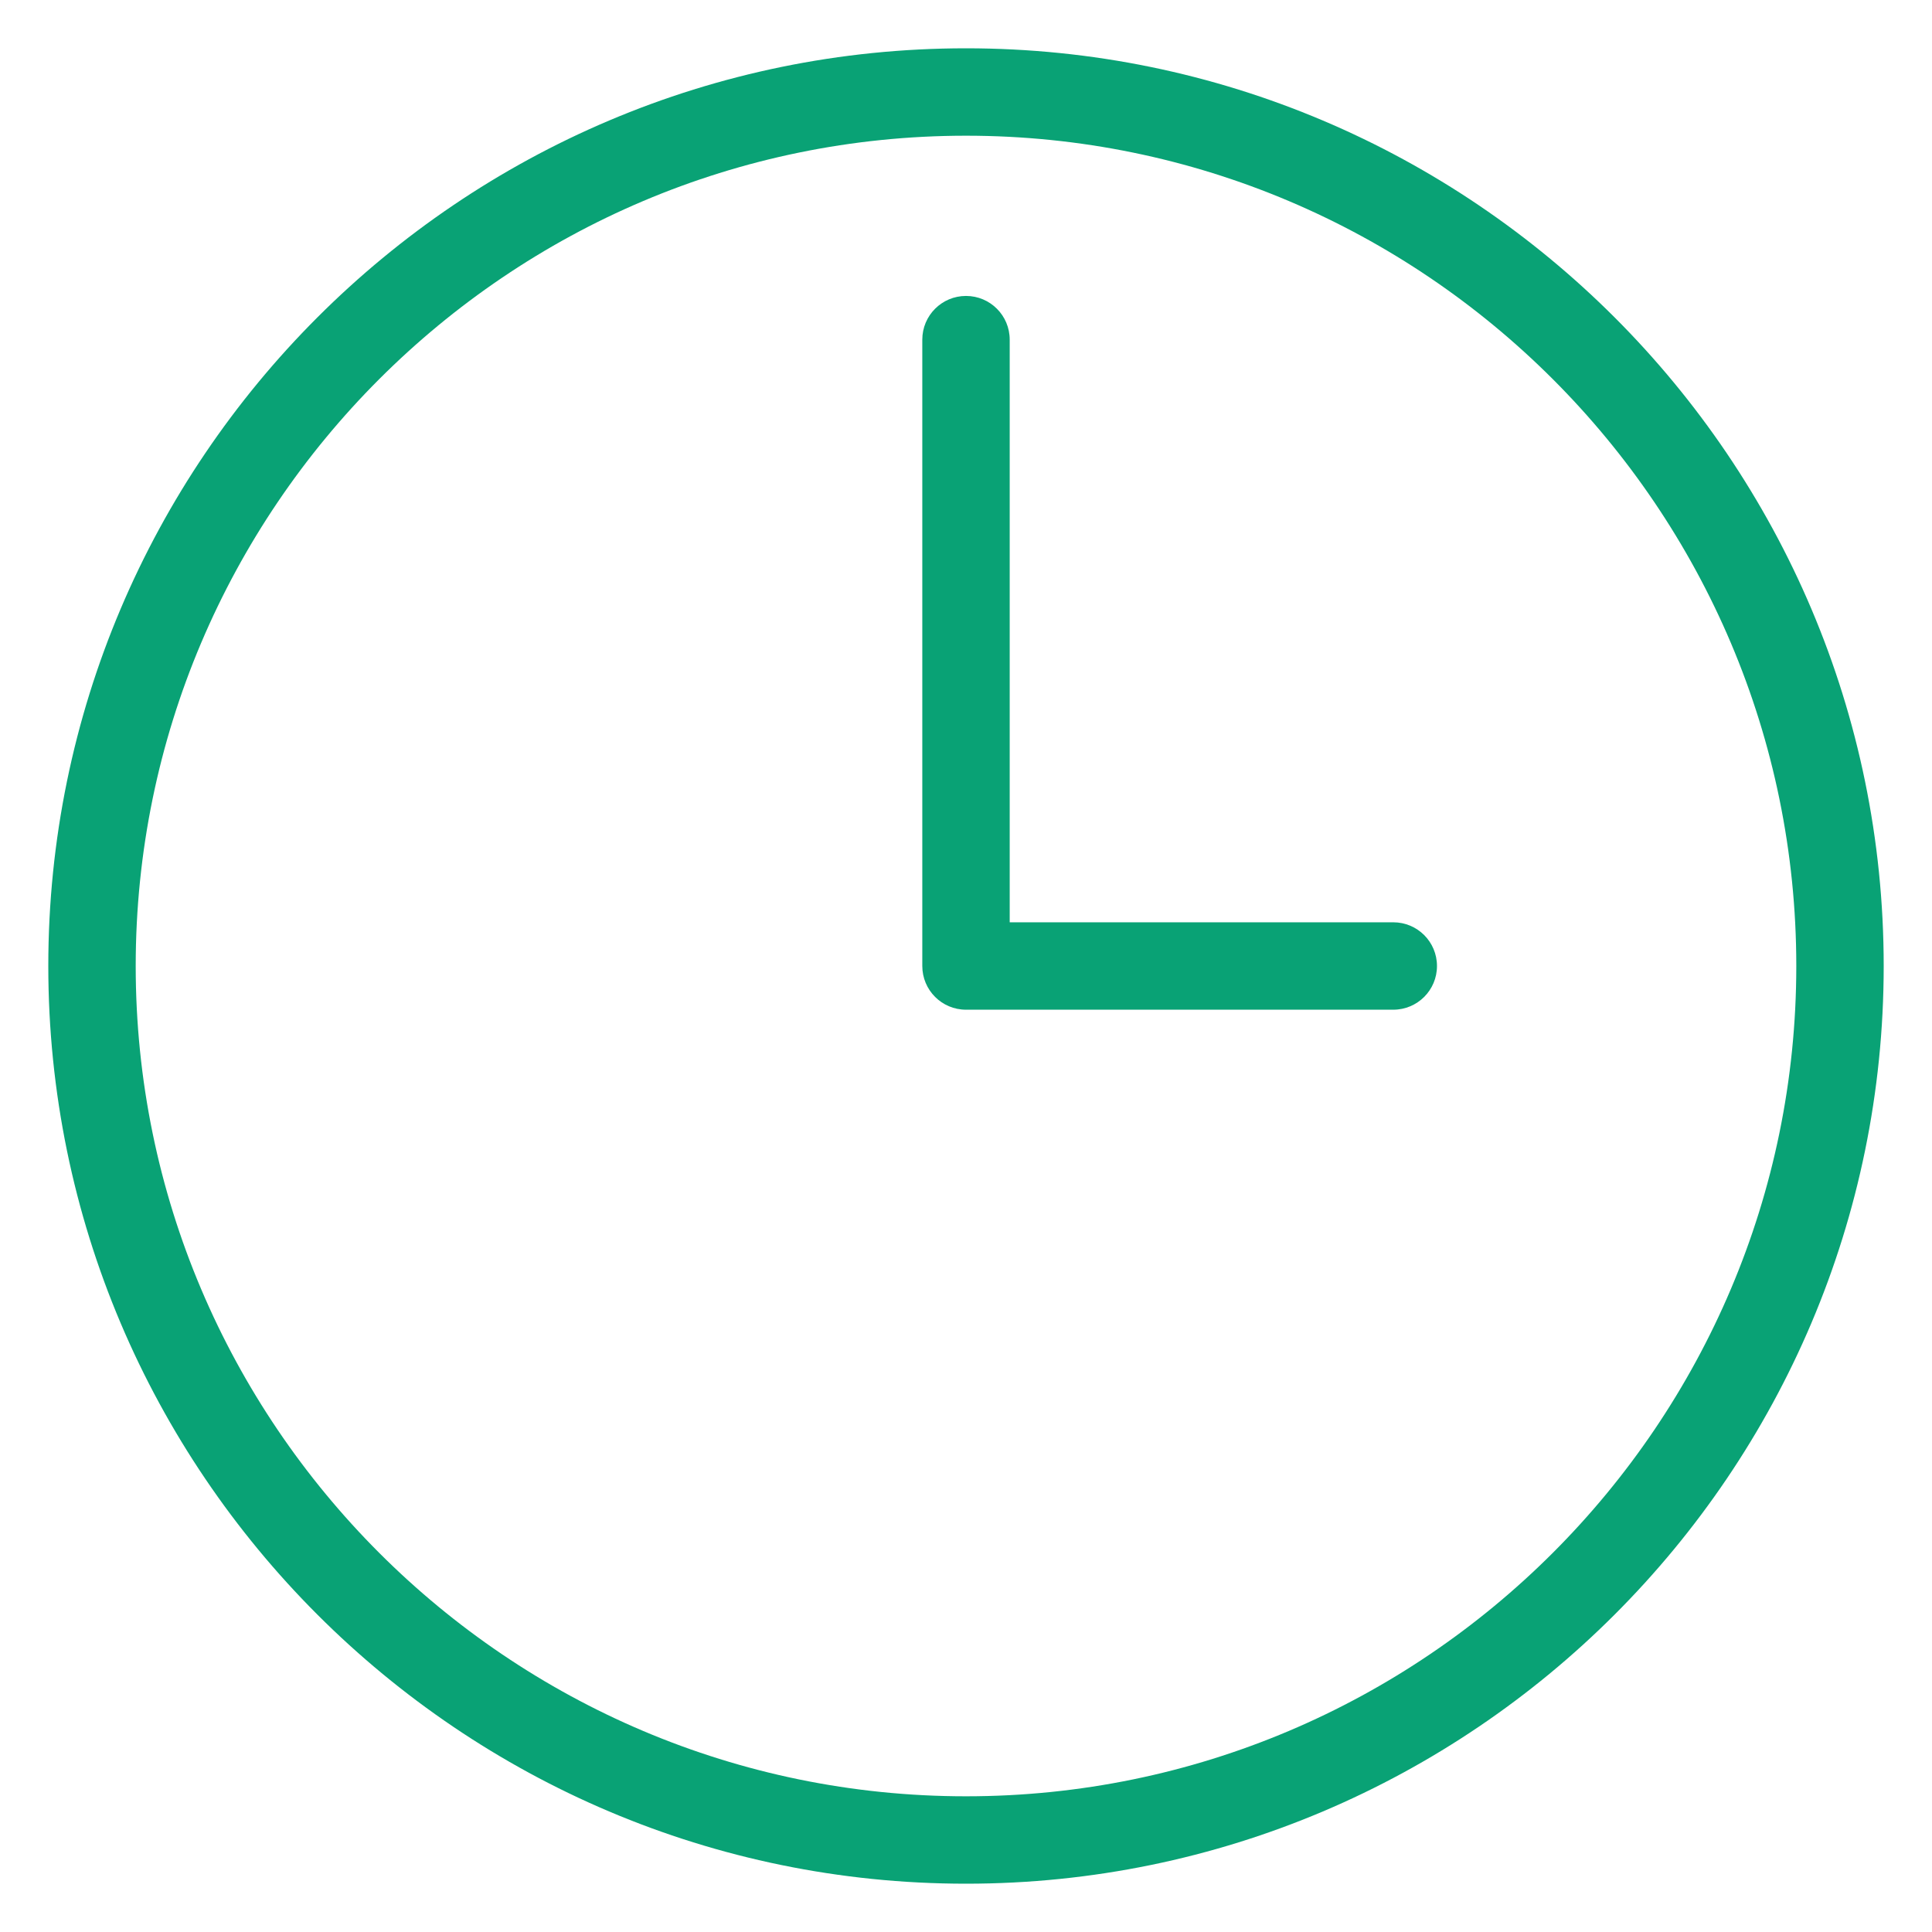
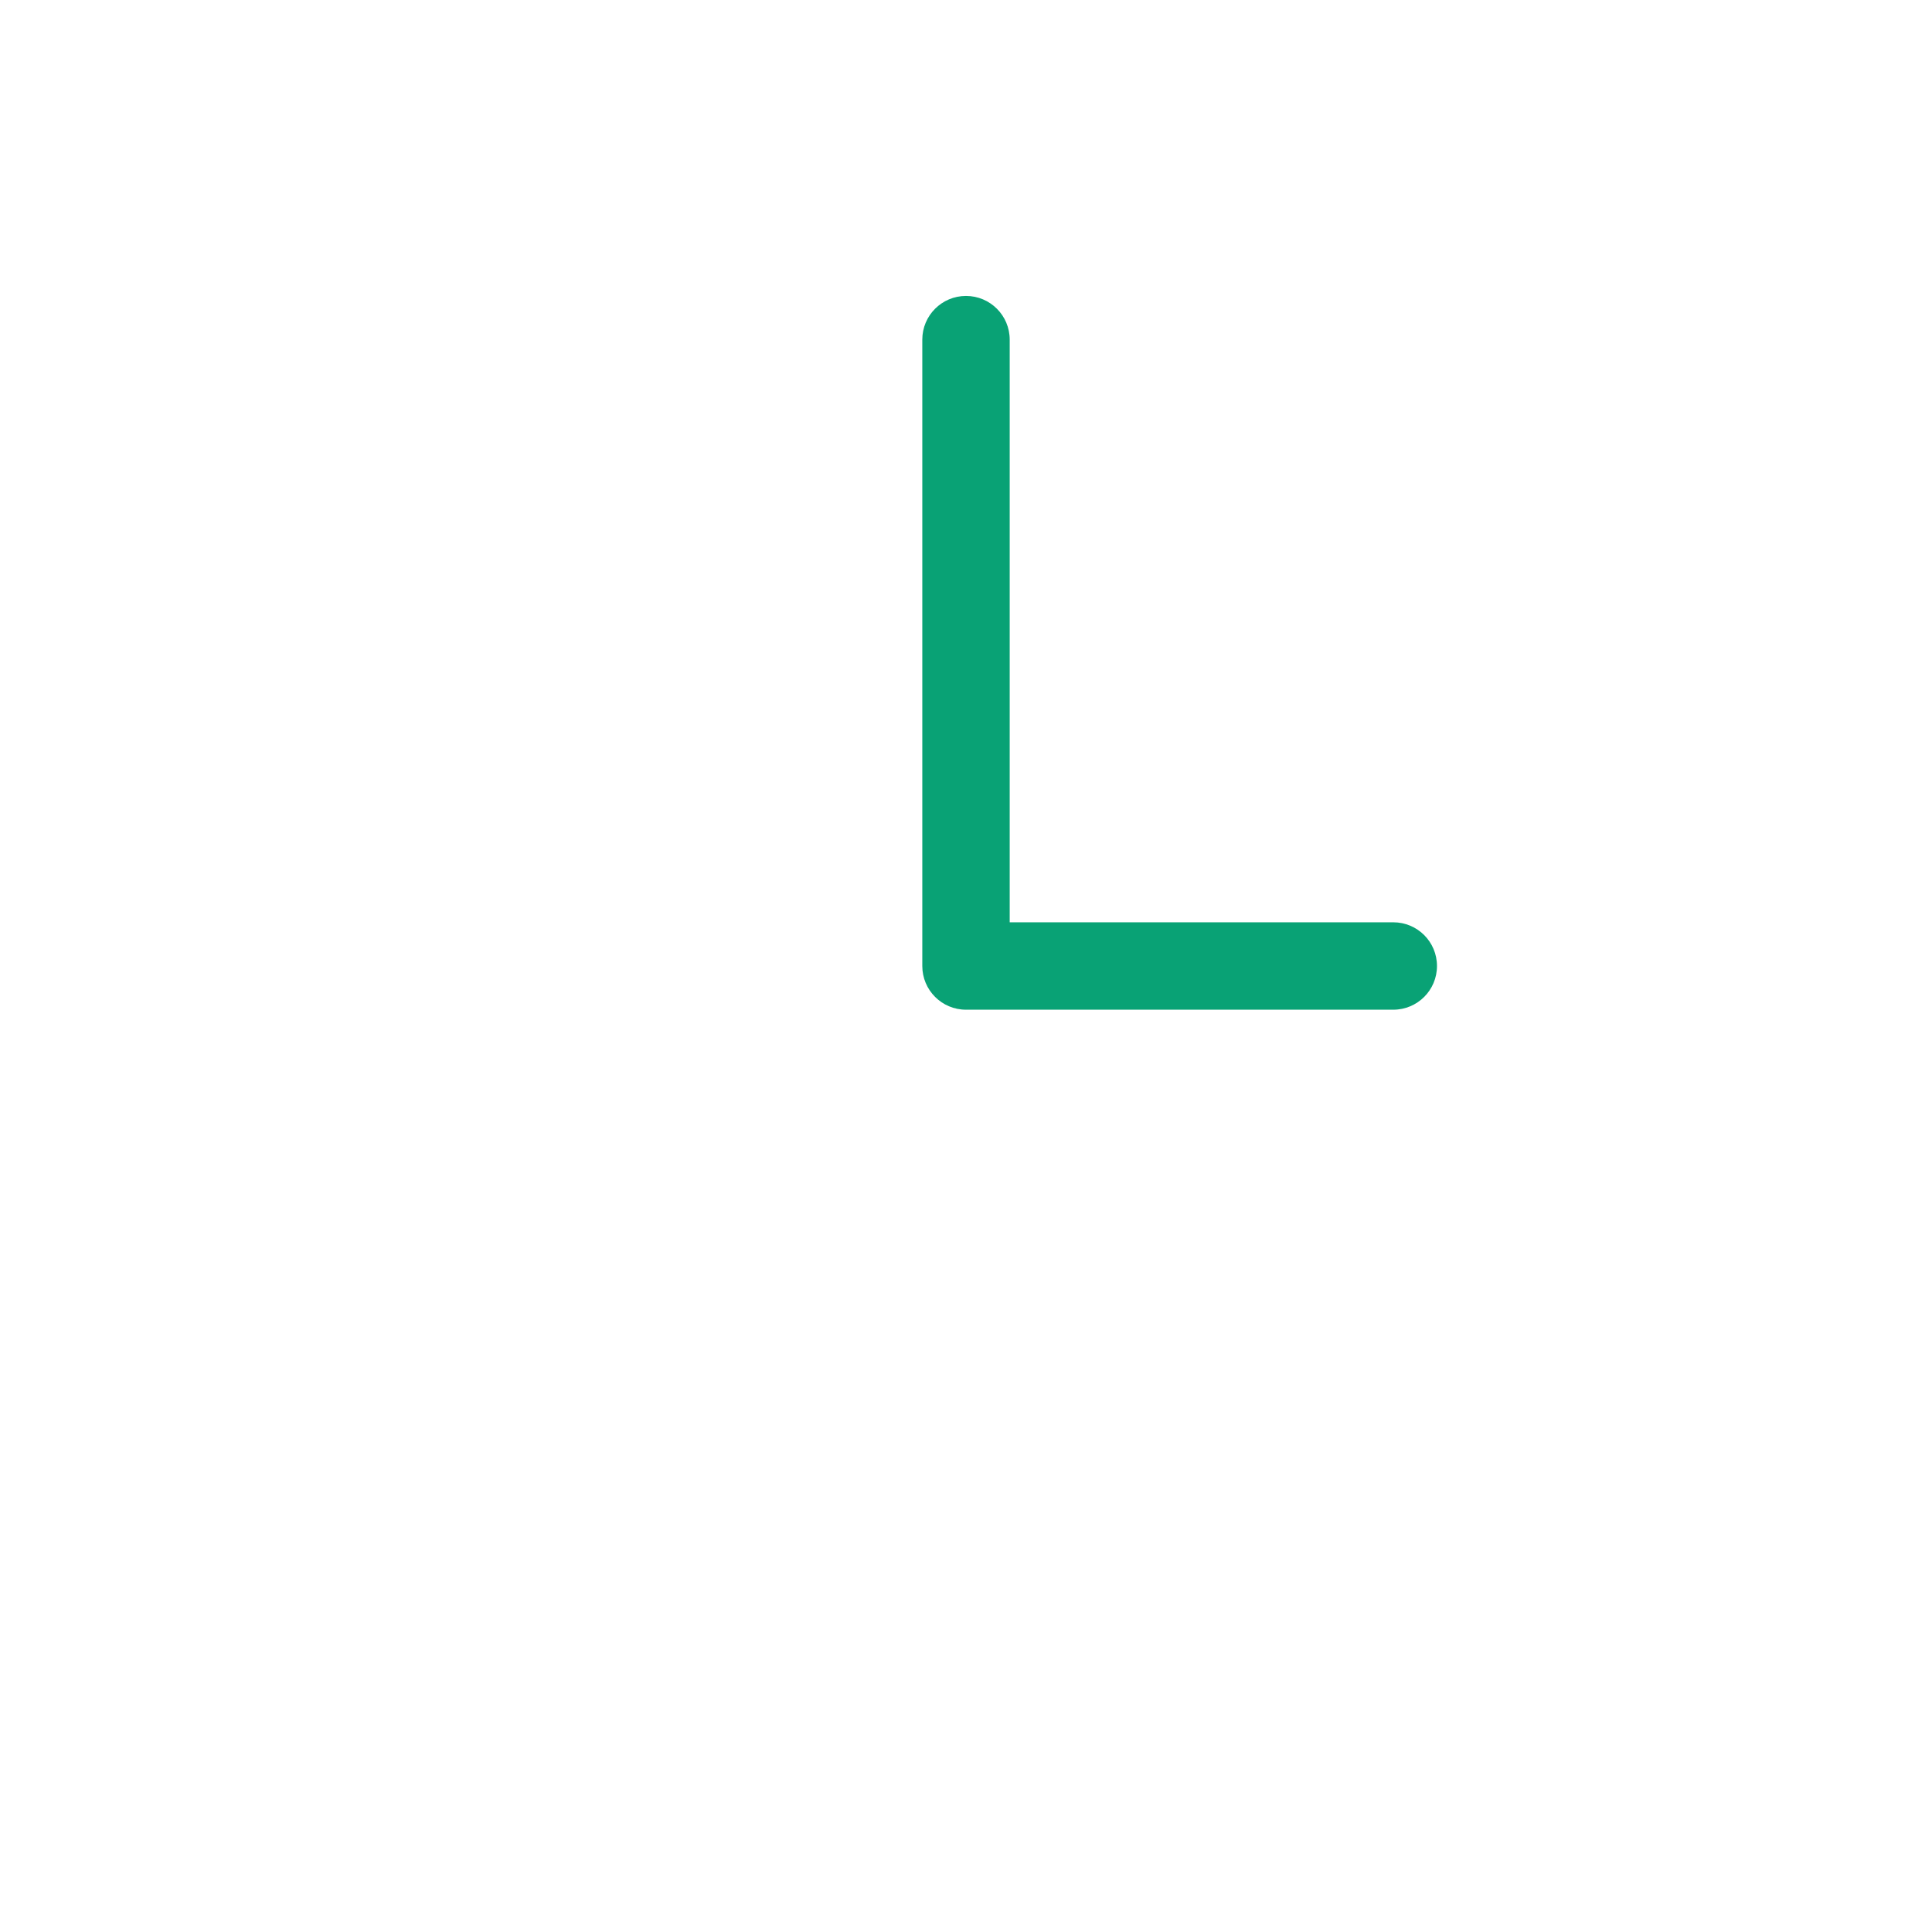
<svg xmlns="http://www.w3.org/2000/svg" width="50" height="50" viewBox="0 0 50 50" fill="none">
-   <path d="M25 48.75C11.904 48.75 1.25 38.096 1.25 25C1.25 11.904 11.904 1.25 25 1.25C38.096 1.25 48.75 11.904 48.75 25C48.75 38.096 38.096 48.75 25 48.75ZM25 3.512C13.152 3.512 3.512 13.152 3.512 25C3.512 36.849 13.152 46.488 25 46.488C36.849 46.488 46.488 36.849 46.488 25C46.488 13.152 36.849 3.512 25 3.512Z" fill="#09A275" />
  <path d="M36.058 26.131H25C24.375 26.131 23.869 25.625 23.869 25V8.79C23.869 8.165 24.375 7.659 25 7.659C25.625 7.659 26.131 8.165 26.131 8.79V23.869H36.058C36.683 23.869 37.189 24.375 37.189 25C37.189 25.625 36.683 26.131 36.058 26.131Z" fill="#09A275" />
</svg>